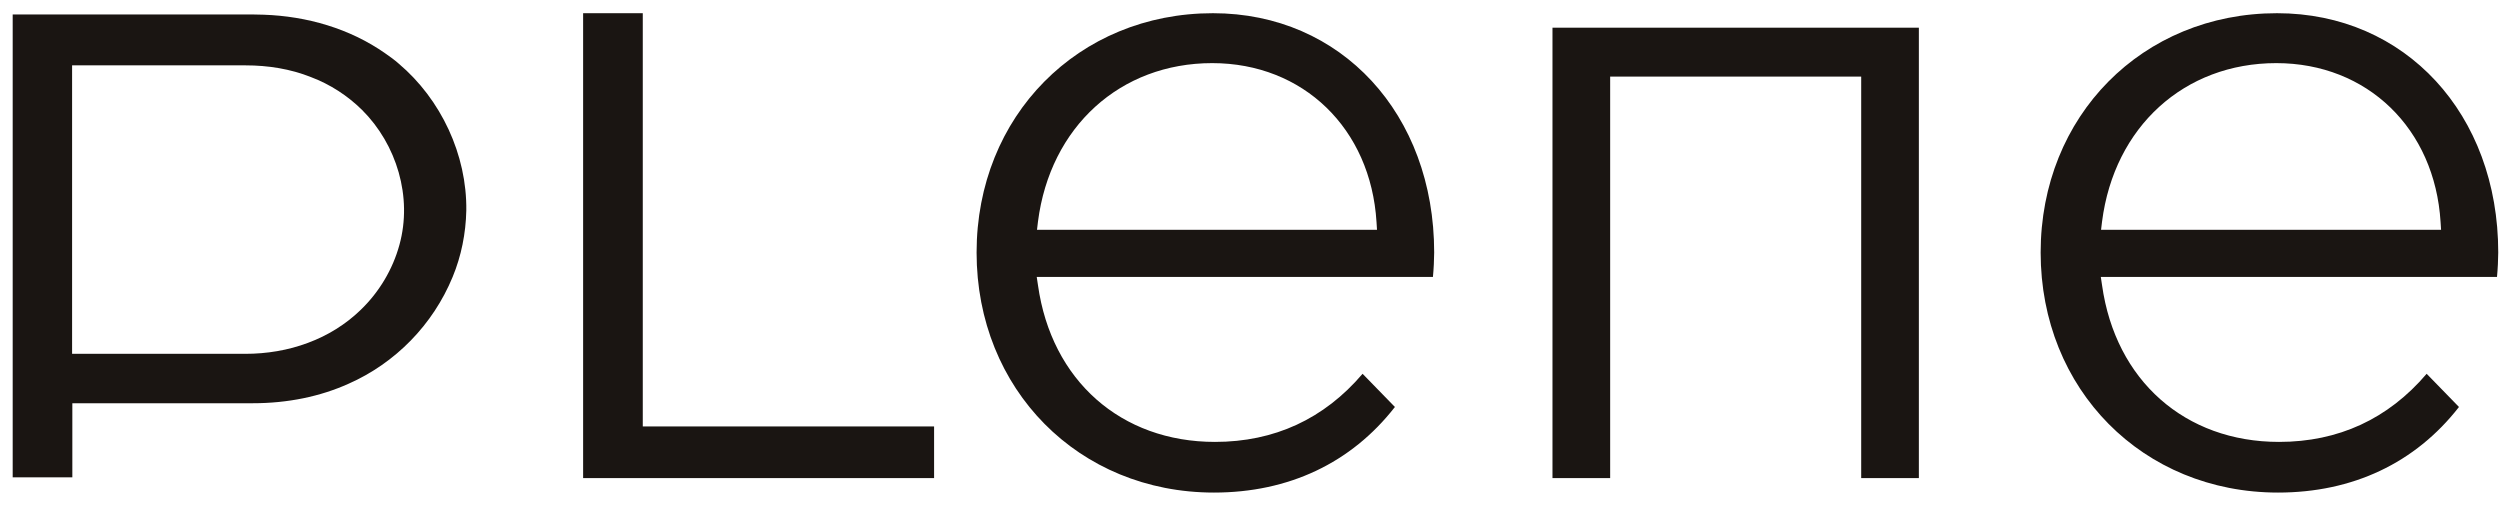
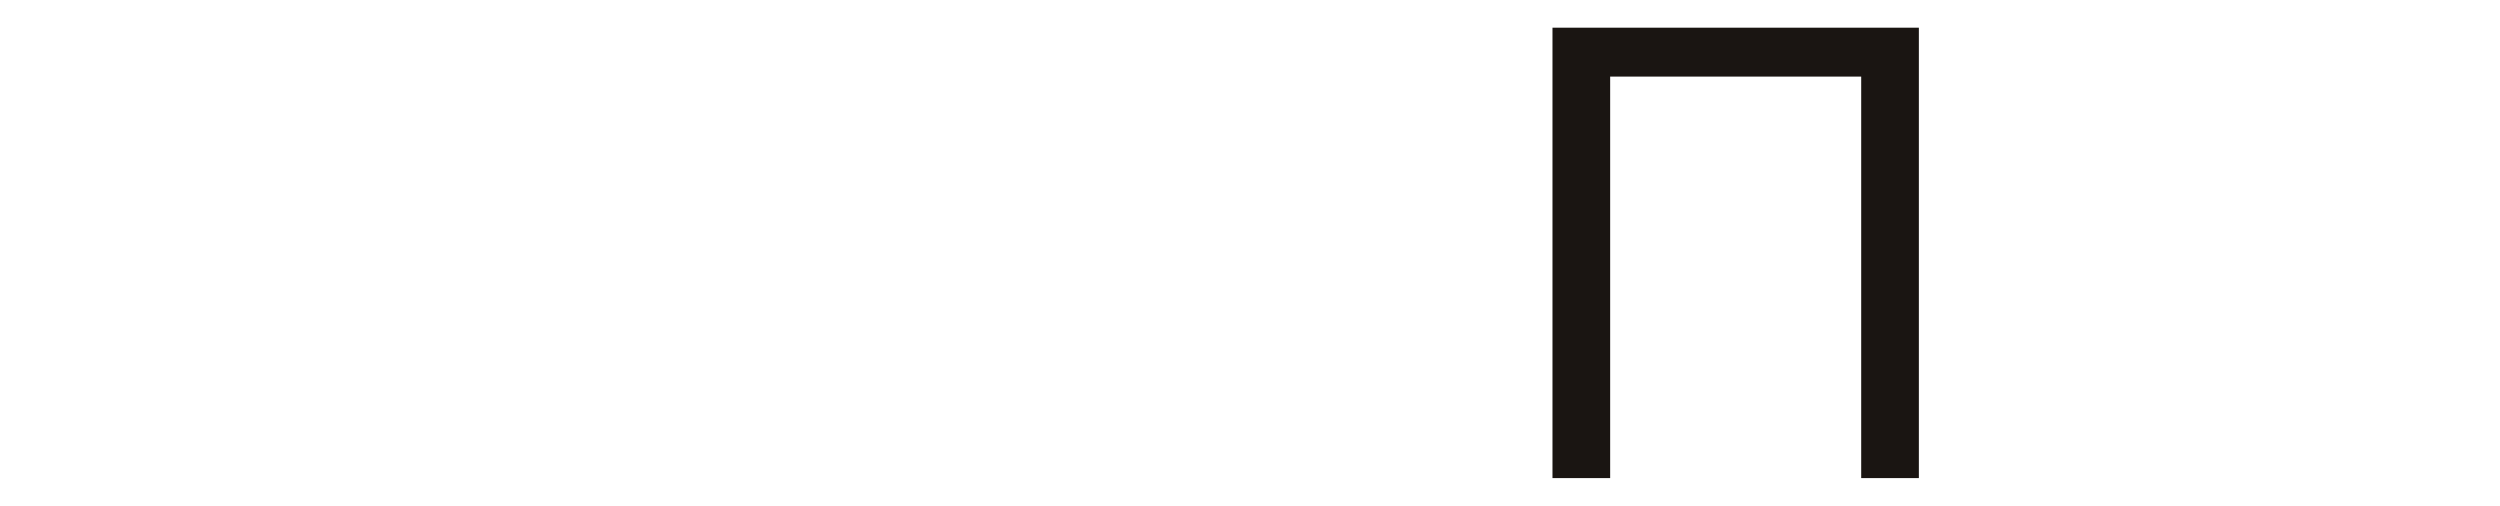
<svg xmlns="http://www.w3.org/2000/svg" width="173" height="35" viewBox="0 0 173 35" fill="none">
-   <path d="M40.352 0.914V33.084H64.639V29.51H44.48V0.914H40.352Z" fill="#1A1512" />
-   <path d="M99.245 17.474C99.245 7.89 92.812 0.914 83.937 0.914C74.615 0.914 67.58 8.029 67.58 17.474C67.58 26.954 74.649 34.086 84.006 34.086C89.166 34.086 93.5 32.048 96.528 28.163L94.291 25.866C91.626 28.992 88.186 30.58 84.075 30.58C77.573 30.58 72.757 26.332 71.828 19.736L71.742 19.166H99.159C99.211 18.631 99.245 17.923 99.245 17.474ZM71.76 15.903L71.828 15.333C72.671 8.771 77.522 4.368 83.885 4.368C90.181 4.368 94.859 8.892 95.255 15.367L95.289 15.903H71.76Z" fill="#1A1512" />
  <path d="M132.785 33.084V1.916H107.432V33.084H111.423V5.3H128.795V33.084H132.785Z" fill="#1A1512" />
-   <path d="M172.878 17.474C172.878 7.89 166.446 0.914 157.57 0.914C148.248 0.914 141.213 8.029 141.213 17.474C141.213 26.954 148.282 34.086 157.639 34.086C162.799 34.086 167.134 32.048 170.161 28.163L167.925 25.866C165.259 28.992 161.819 30.58 157.708 30.58C151.206 30.58 146.39 26.332 145.462 19.736L145.376 19.166H172.792C172.844 18.631 172.878 17.923 172.878 17.474ZM145.393 15.903L145.462 15.333C146.304 8.771 151.155 4.368 157.519 4.368C163.814 4.368 168.492 8.892 168.888 15.367L168.922 15.903H145.393Z" fill="#1A1512" />
-   <path d="M17.494 1.001H0.878V31.72V33.032H5.006V31.72V27.904H17.494C19.919 27.904 22.155 27.438 24.116 26.557C27.366 25.124 29.963 22.464 31.322 19.166C31.924 17.716 32.234 16.144 32.268 14.573C32.32 10.705 30.514 6.872 27.59 4.402C27.297 4.143 26.988 3.919 26.661 3.694C24.201 1.968 21.226 1.121 18.25 1.018C17.992 1.018 17.734 1.001 17.494 1.001ZM5.006 4.523H16.995C18.543 4.523 20.091 4.765 21.518 5.335C22.843 5.835 24.047 6.613 25.061 7.614C27.452 9.997 28.553 13.64 27.642 16.939C27.177 18.648 26.231 20.22 24.958 21.446C23.926 22.447 22.671 23.224 21.312 23.725C19.936 24.243 18.457 24.485 16.977 24.485H4.989V4.523H5.006Z" fill="#1A1512" />
</svg>